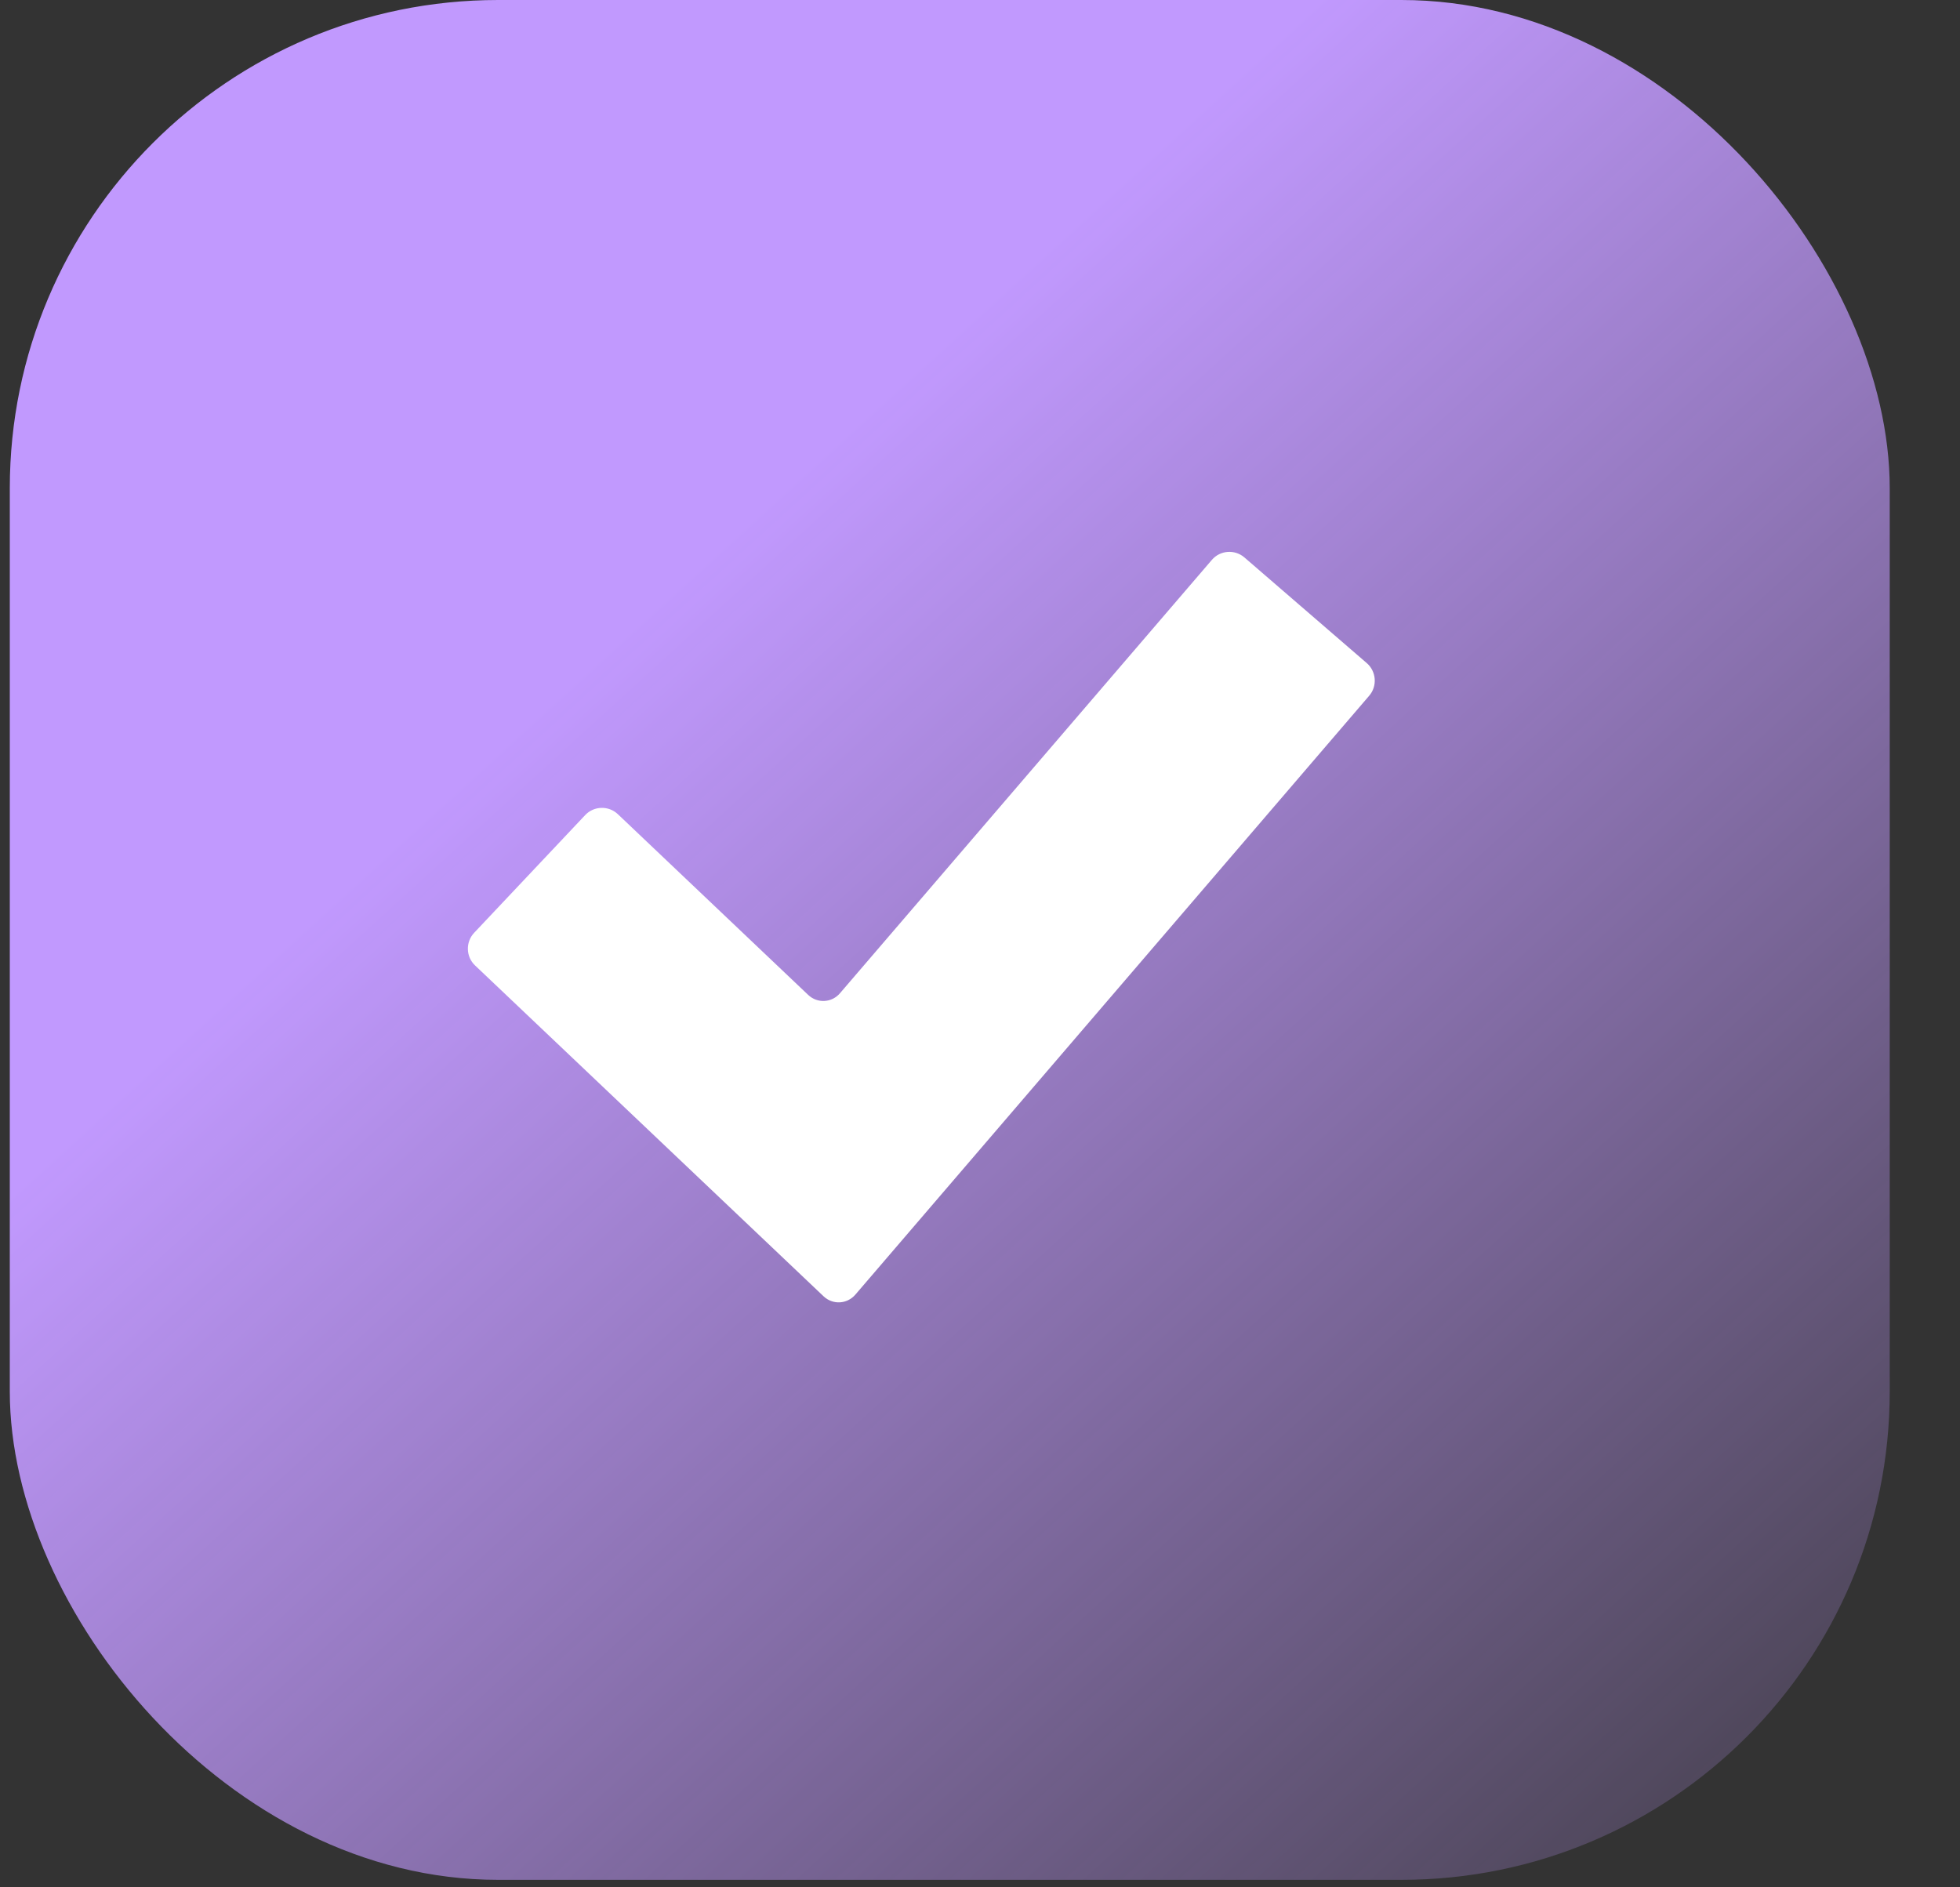
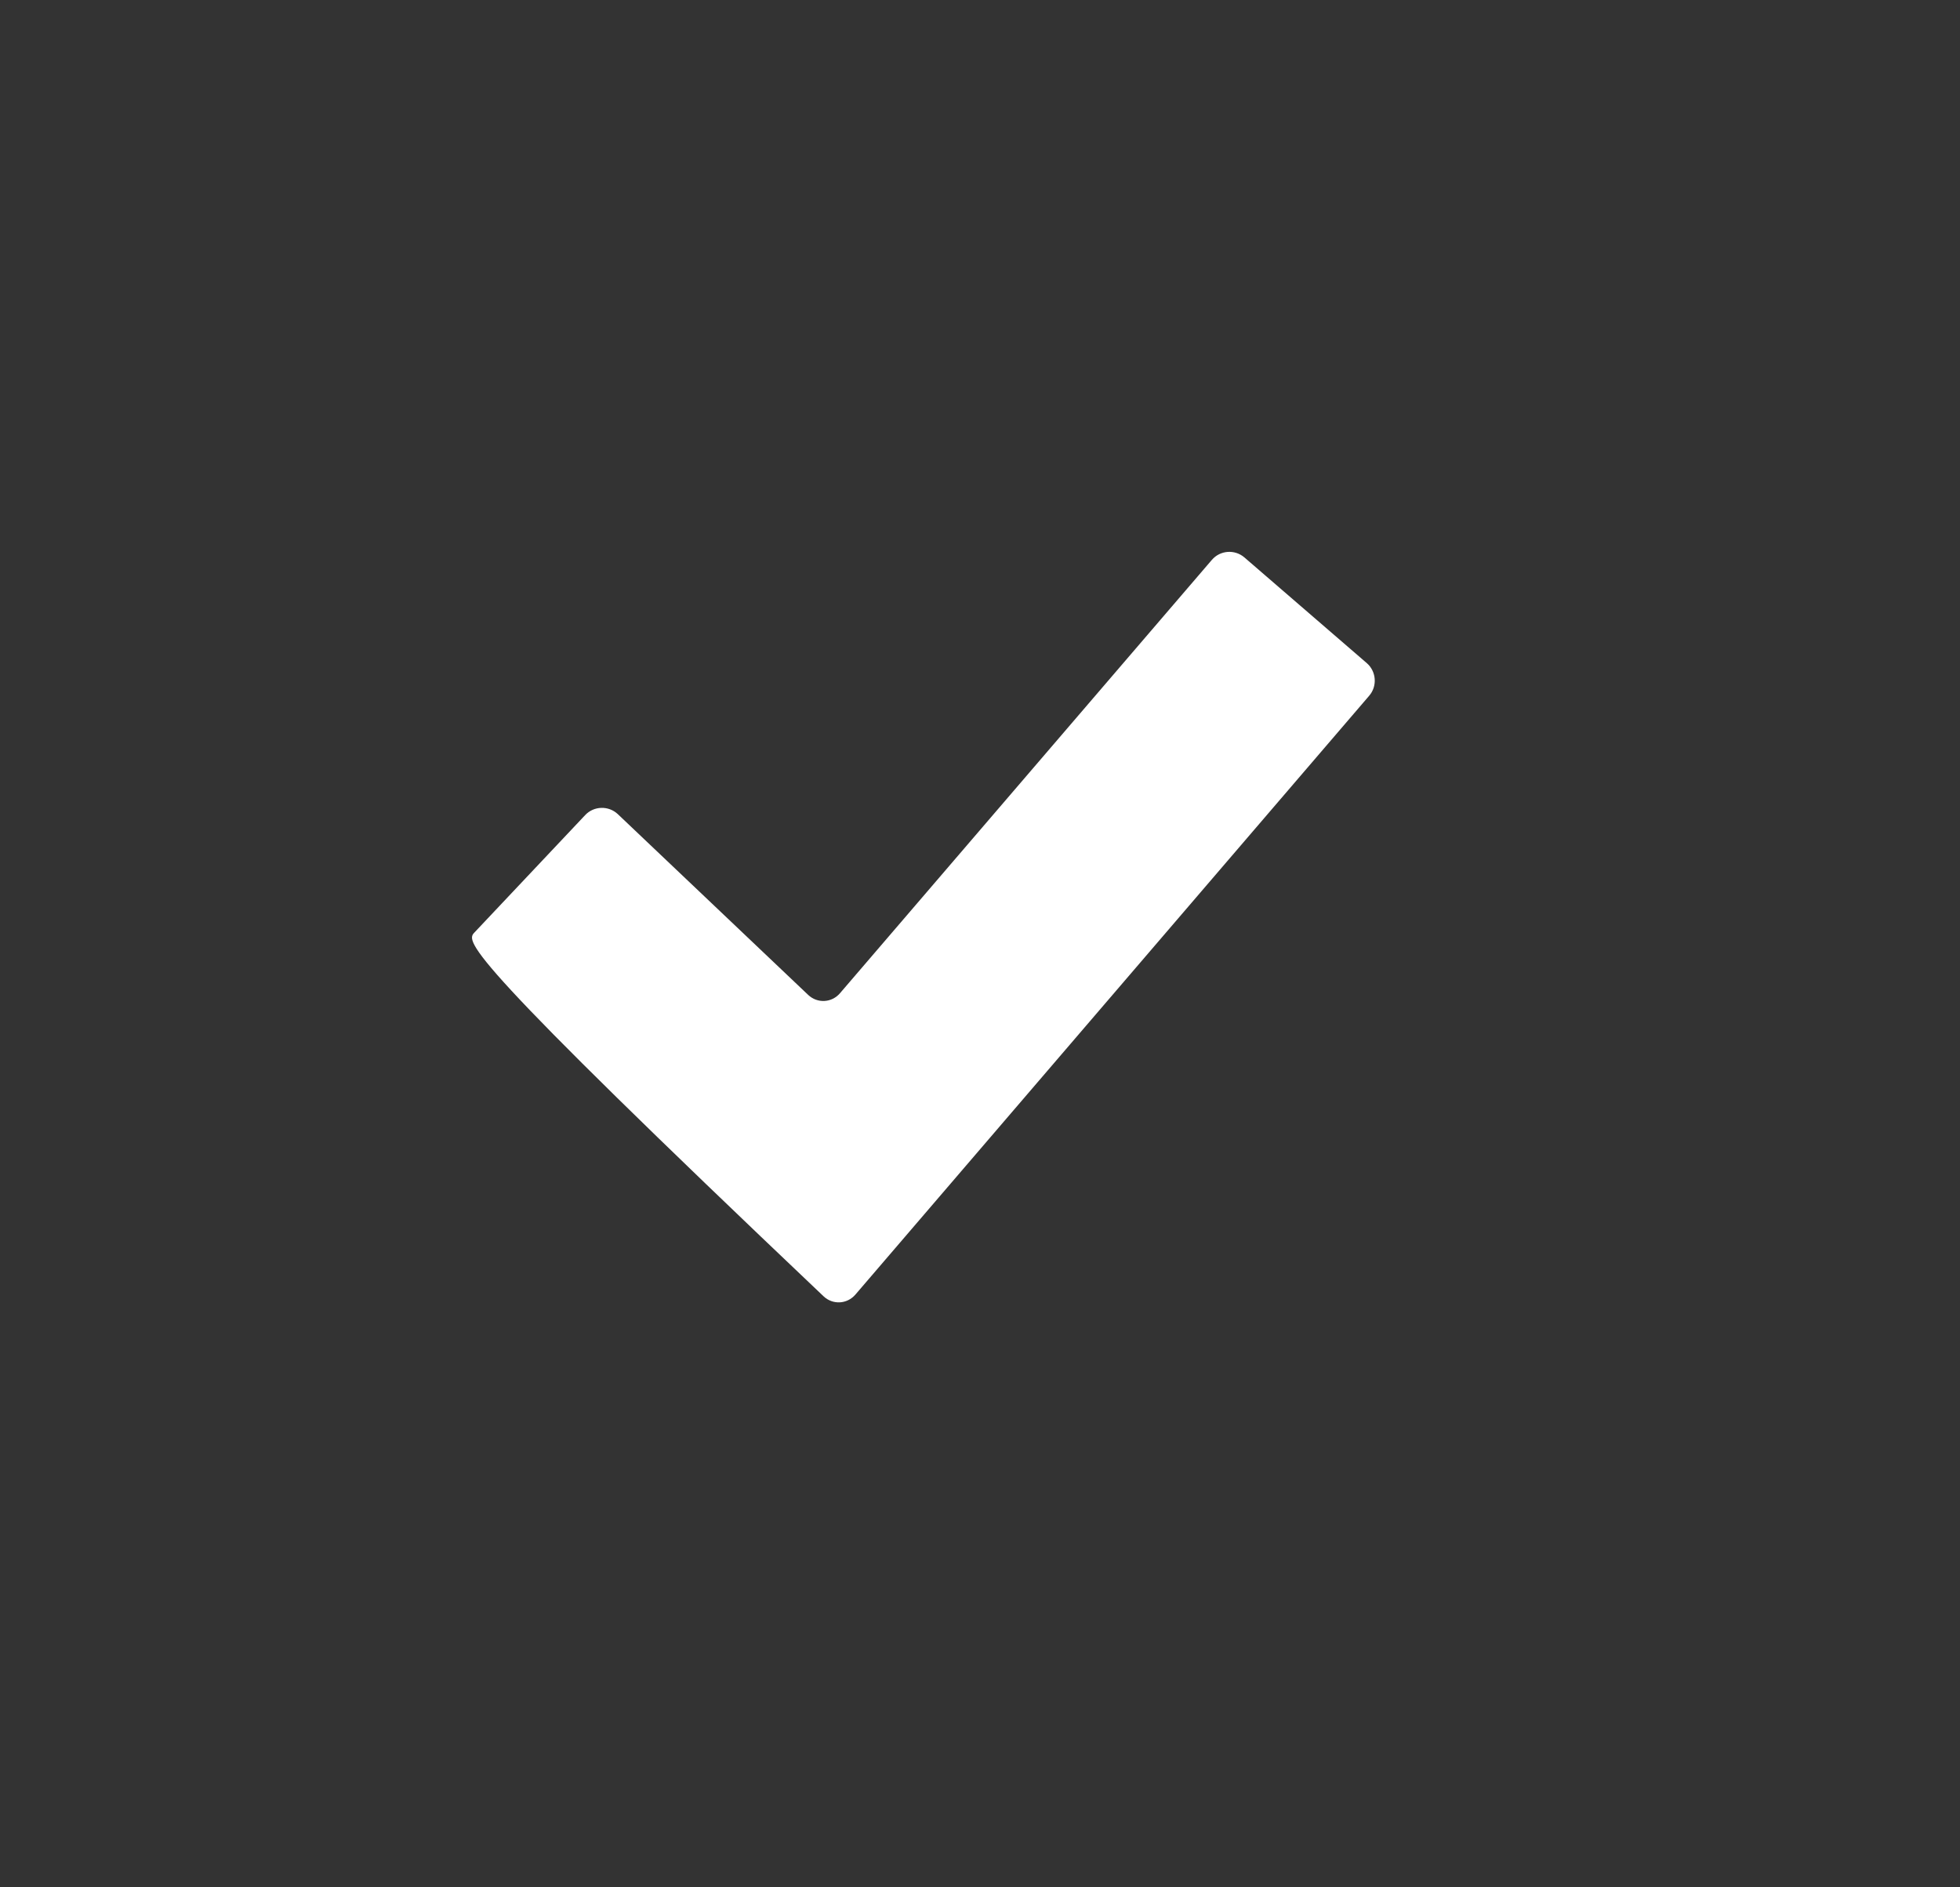
<svg xmlns="http://www.w3.org/2000/svg" width="27" height="26" viewBox="0 0 27 26" fill="none">
  <rect x="0" y="0" width="27" height="26" fill="#333333" stroke="none" />
-   <rect x="0.135" width="25.897" height="25.897" rx="6.727" fill="url(#paint0_linear_2384_77)" />
-   <path d="M11.783 17.835C11.668 17.968 11.471 17.978 11.344 17.857L6.544 13.3C6.417 13.18 6.412 12.977 6.532 12.85L8.061 11.229C8.181 11.101 8.384 11.096 8.511 11.216L11.133 13.706C11.26 13.826 11.457 13.816 11.571 13.683L16.694 7.713C16.808 7.58 17.009 7.565 17.142 7.679L18.828 9.135C18.96 9.249 18.976 9.452 18.861 9.585L11.783 17.835Z" fill="white" />
+   <path d="M11.783 17.835C11.668 17.968 11.471 17.978 11.344 17.857C6.417 13.18 6.412 12.977 6.532 12.85L8.061 11.229C8.181 11.101 8.384 11.096 8.511 11.216L11.133 13.706C11.26 13.826 11.457 13.816 11.571 13.683L16.694 7.713C16.808 7.58 17.009 7.565 17.142 7.679L18.828 9.135C18.96 9.249 18.976 9.452 18.861 9.585L11.783 17.835Z" fill="white" />
  <defs>
    <linearGradient id="paint0_linear_2384_77" x1="13.083" y1="4.638" x2="29.55" y2="22.687" gradientUnits="userSpaceOnUse">
      <stop stop-color="#C199FE" />
      <stop offset="1" stop-color="#C199FE" stop-opacity="0.1" />
    </linearGradient>
  </defs>
</svg>